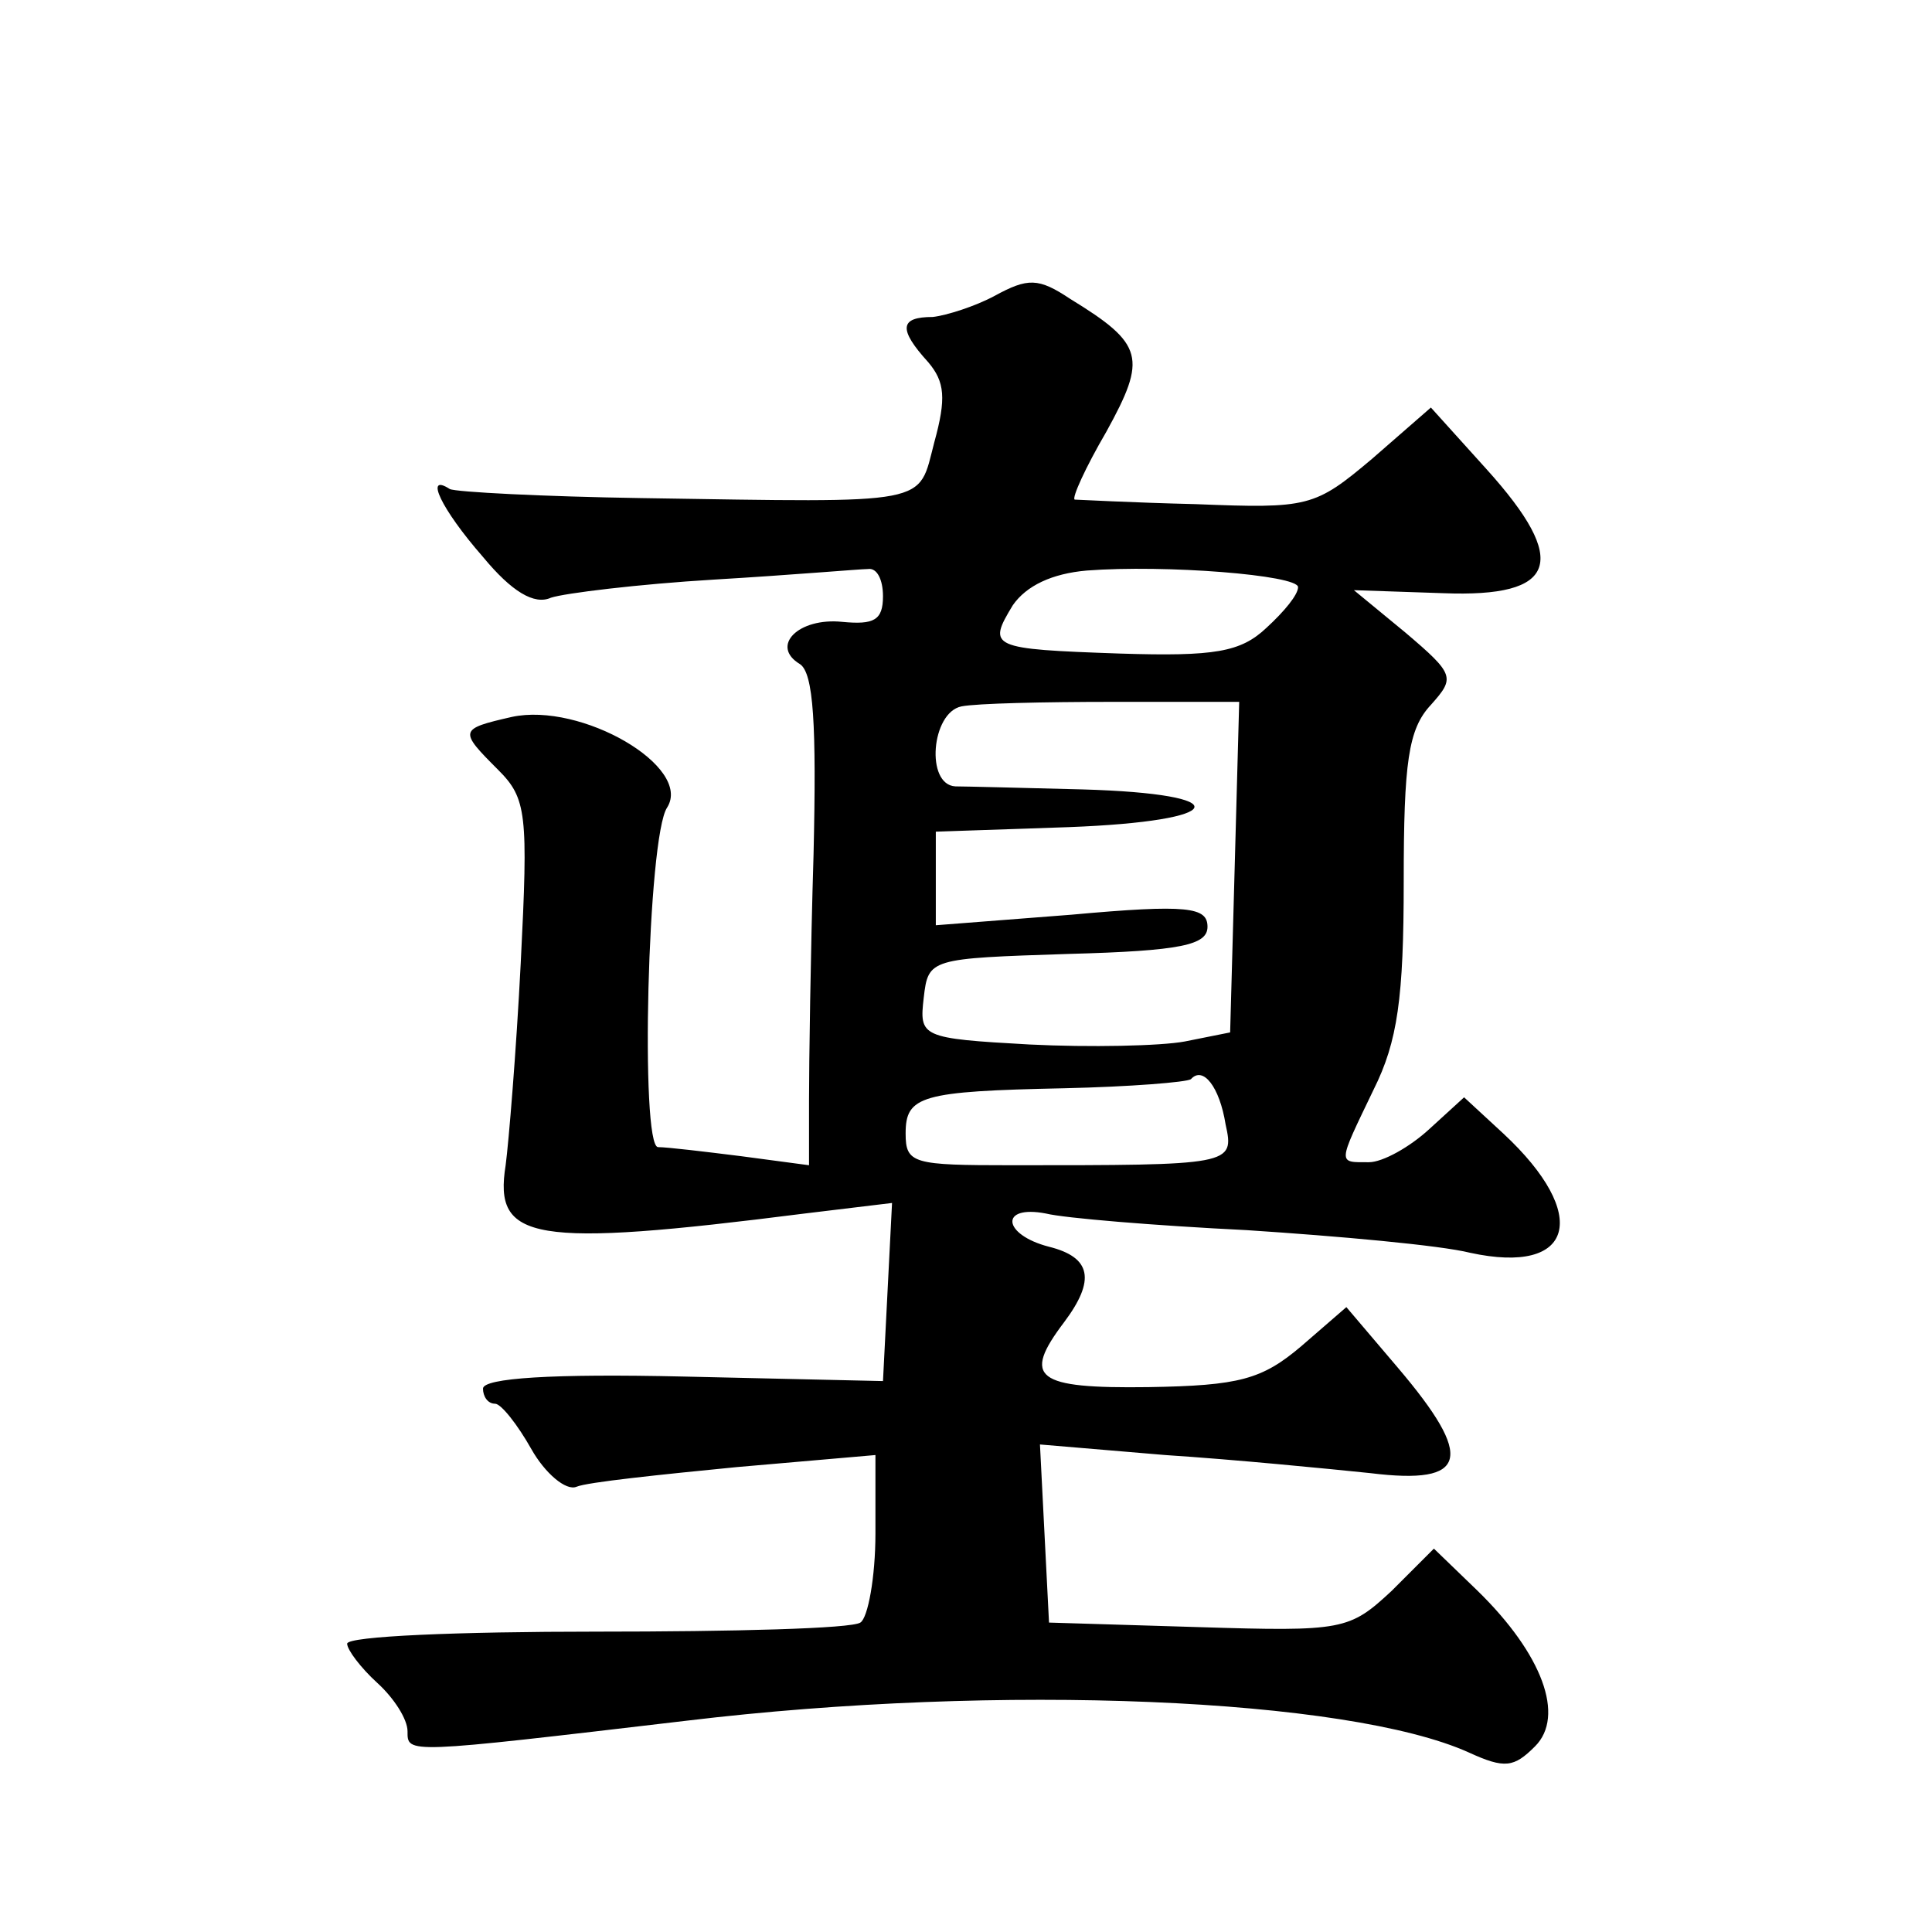
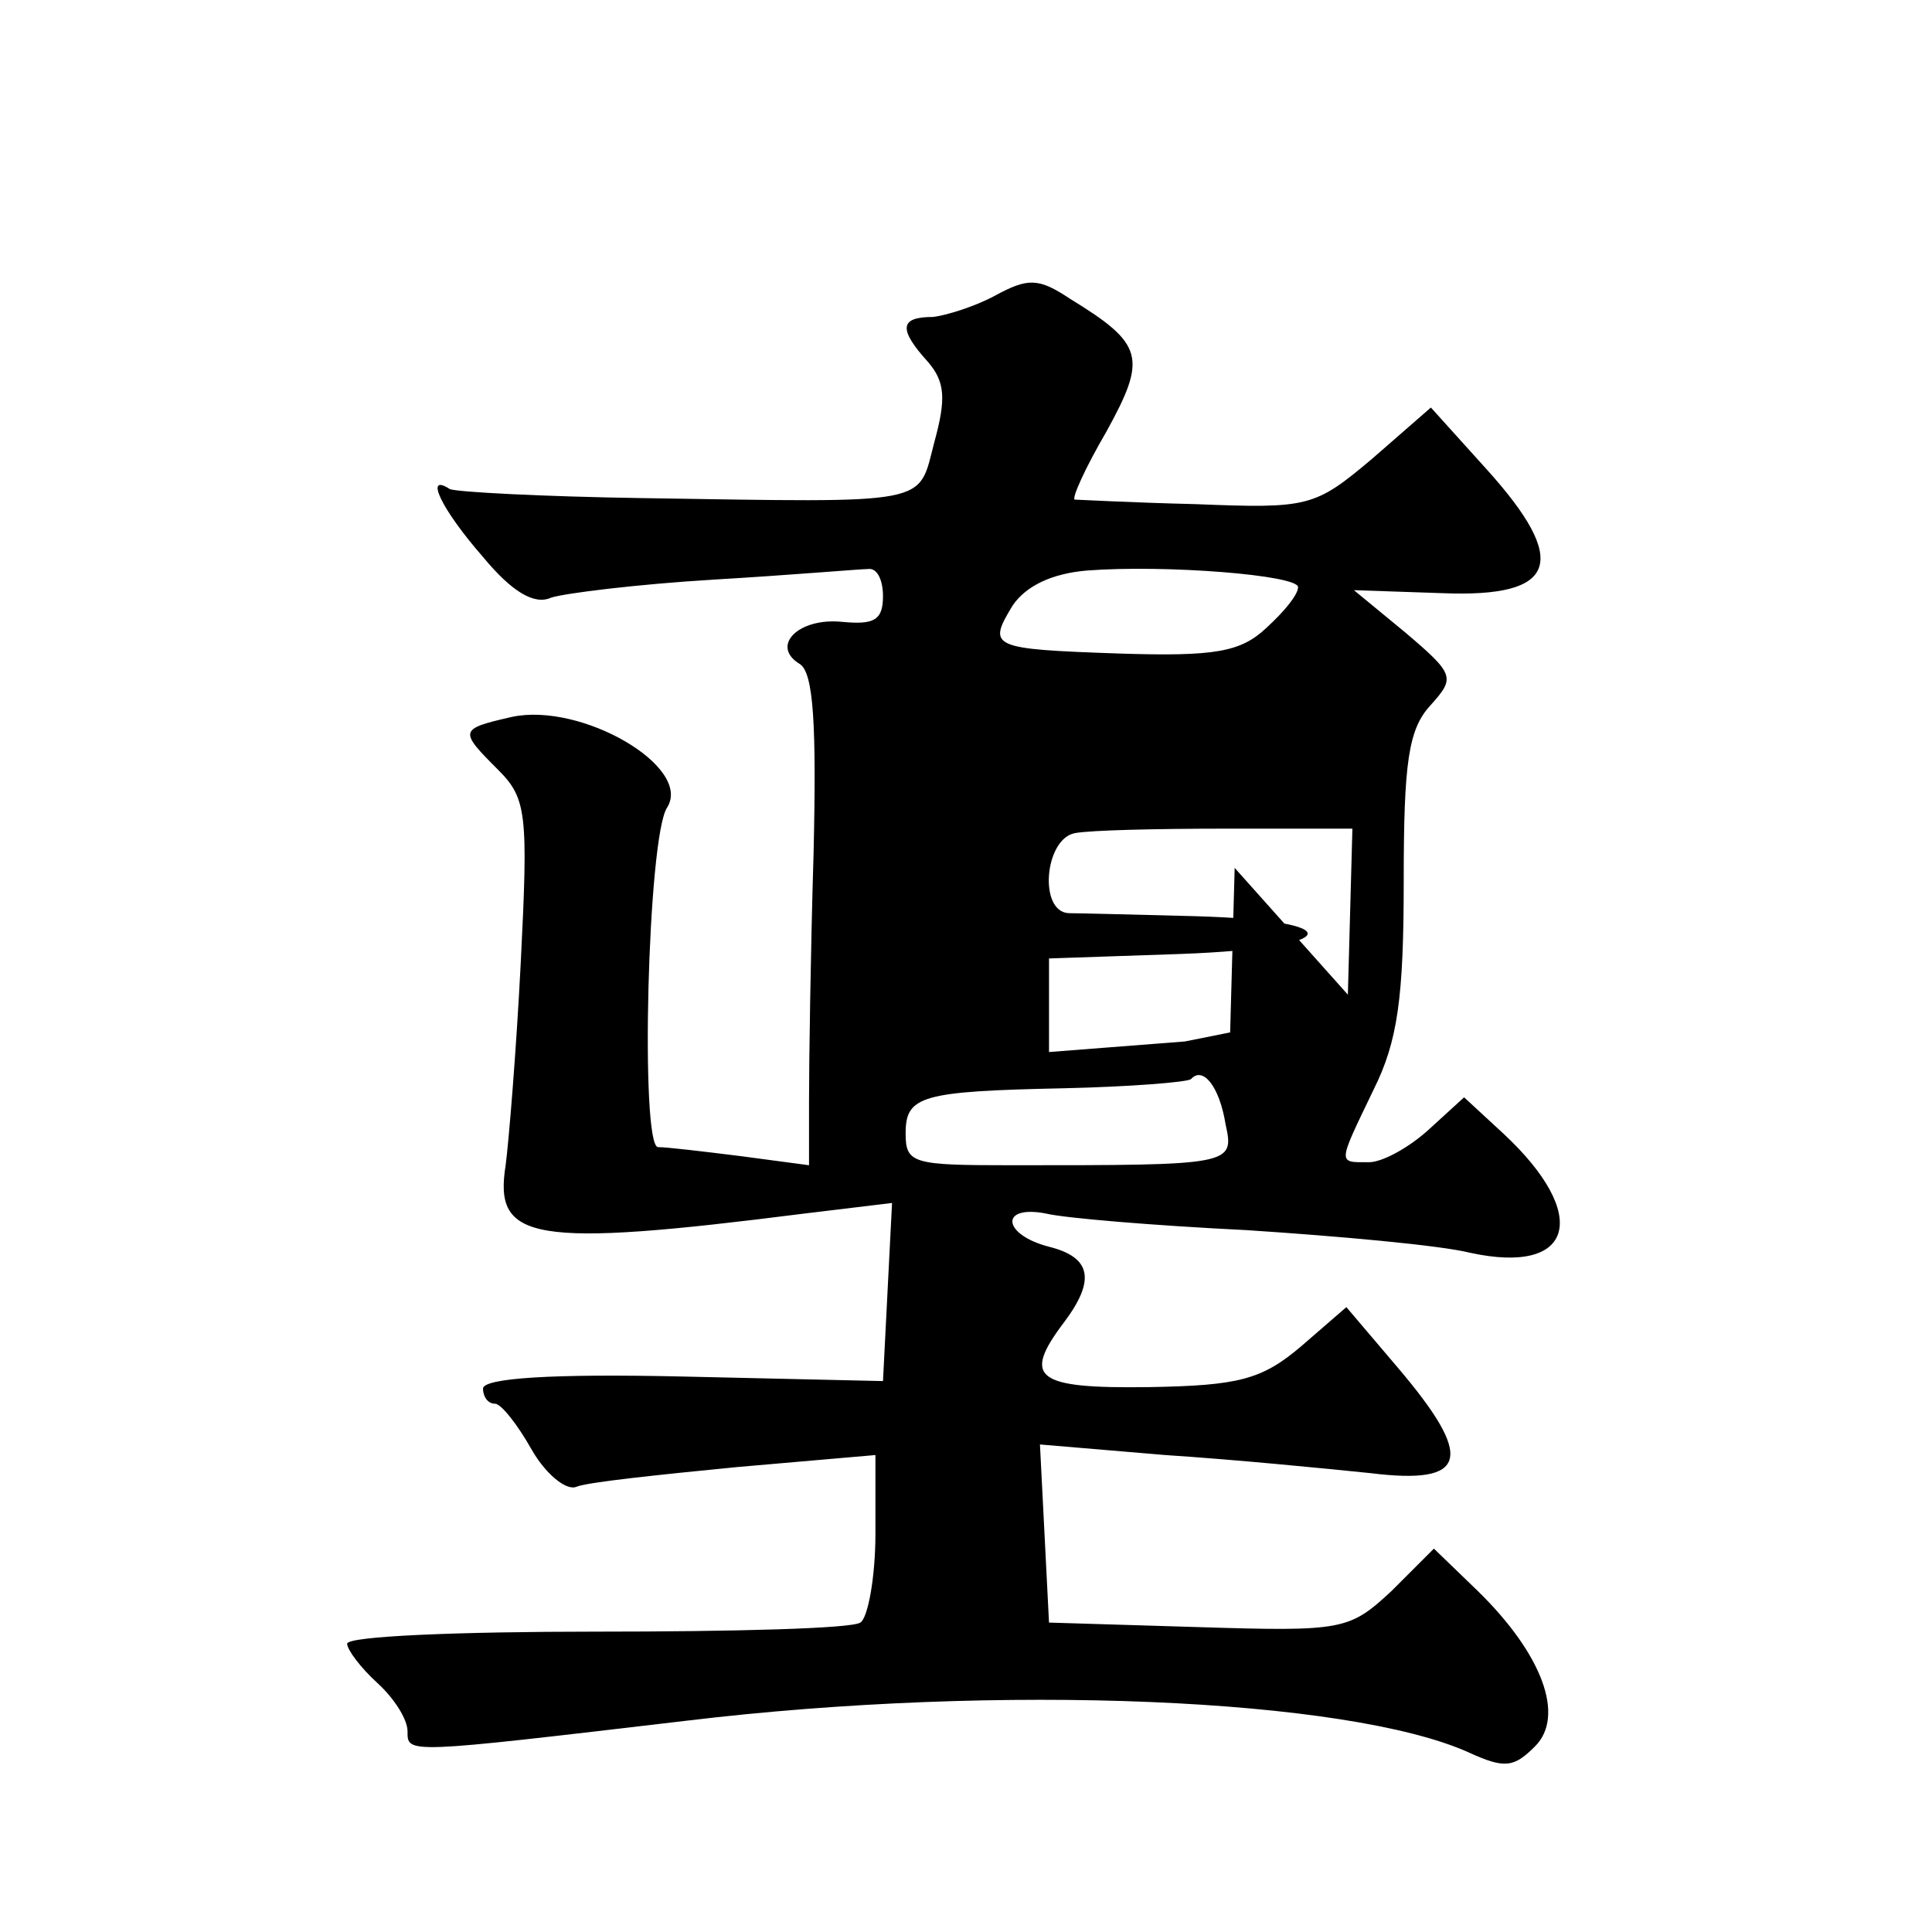
<svg xmlns="http://www.w3.org/2000/svg" version="1.0" width="128pt" height="128pt" viewBox="0 0 128 128" preserveAspectRatio="xMidYMid meet">
  <g transform="translate(0,128) scale(0.1,-0.1)" fill="#0" stroke="none">
-     <path d="M659 1084 c-13 -7 -32 -13 -41 -14 -22 0 -23 -8 -3 -30 11 -13 12 -24 4 -53 -11 -42 0 -40 -194 -37 -65 1 -123 4 -127 6 -17 11 -6 -13 22 -45 19 -23 34 -32 45 -27 9 3 58 9 108 12 51 3 97 7 102 7 6 1 10 -7 10 -18 0 -16 -6 -19 -27 -17 -29 3 -48 -16 -28 -28 9 -6 11 -40 9 -126 -2 -66 -3 -139 -3 -163 l0 -43 -45 6 c-24 3 -49 6 -55 6 -12 0 -7 206 6 225 17 27 -57 70 -103 60 -35 -8 -35 -9 -9 -35 19 -19 20 -29 15 -128 -3 -59 -8 -119 -10 -134 -8 -50 17 -55 198 -32 l58 7 -3 -59 -3 -59 -132 3 c-87 2 -133 -1 -133 -8 0 -5 3 -10 8 -10 4 0 15 -14 24 -30 9 -16 23 -28 30 -25 7 3 55 8 106 13 l92 8 0 -52 c0 -29 -5 -56 -10 -59 -6 -4 -84 -6 -175 -6 -91 0 -165 -3 -165 -8 0 -4 9 -16 20 -26 11 -10 20 -24 20 -32 0 -15 -2 -15 185 7 208 25 438 15 518 -21 24 -11 30 -10 44 4 20 20 5 61 -38 103 l-29 28 -28 -28 c-28 -26 -32 -27 -128 -24 l-99 3 -3 59 -3 59 83 -7 c46 -3 107 -9 136 -12 65 -8 69 10 18 70 l-34 40 -30 -26 c-26 -22 -41 -26 -101 -27 -75 -1 -84 6 -56 43 21 28 18 43 -10 50 -31 8 -33 28 -2 22 12 -3 72 -8 133 -11 61 -4 128 -10 148 -15 69 -15 80 25 22 79 l-26 24 -23 -21 c-13 -12 -31 -22 -40 -22 -21 0 -21 -2 3 48 16 32 20 61 20 138 0 79 3 101 18 117 16 18 16 20 -17 48 l-34 28 59 -2 c76 -3 84 21 29 82 l-37 41 -39 -34 c-38 -32 -42 -33 -117 -30 -42 1 -79 3 -80 3 -2 1 7 21 21 45 27 49 25 58 -24 88 -21 14 -28 14 -50 2z m201 -193 c0 -5 -9 -16 -21 -27 -17 -16 -34 -19 -97 -17 -86 3 -88 4 -71 32 9 13 26 21 49 23 52 4 140 -3 140 -11z m-42 -186 l-3 -109 -30 -6 c-16 -3 -63 -4 -103 -2 -72 4 -73 5 -70 31 3 26 4 26 96 29 75 2 92 6 92 18 0 13 -13 15 -90 8 l-90 -7 0 31 0 31 88 3 c106 4 113 22 9 25 -39 1 -78 2 -84 2 -20 1 -16 49 4 53 10 2 55 3 100 3 l84 0 -3 -110z m-6 -170 c6 -27 4 -27 -142 -27 -65 0 -70 1 -70 21 0 25 10 28 105 30 44 1 81 4 84 6 8 9 19 -5 23 -30z" />
+     <path d="M659 1084 c-13 -7 -32 -13 -41 -14 -22 0 -23 -8 -3 -30 11 -13 12 -24 4 -53 -11 -42 0 -40 -194 -37 -65 1 -123 4 -127 6 -17 11 -6 -13 22 -45 19 -23 34 -32 45 -27 9 3 58 9 108 12 51 3 97 7 102 7 6 1 10 -7 10 -18 0 -16 -6 -19 -27 -17 -29 3 -48 -16 -28 -28 9 -6 11 -40 9 -126 -2 -66 -3 -139 -3 -163 l0 -43 -45 6 c-24 3 -49 6 -55 6 -12 0 -7 206 6 225 17 27 -57 70 -103 60 -35 -8 -35 -9 -9 -35 19 -19 20 -29 15 -128 -3 -59 -8 -119 -10 -134 -8 -50 17 -55 198 -32 l58 7 -3 -59 -3 -59 -132 3 c-87 2 -133 -1 -133 -8 0 -5 3 -10 8 -10 4 0 15 -14 24 -30 9 -16 23 -28 30 -25 7 3 55 8 106 13 l92 8 0 -52 c0 -29 -5 -56 -10 -59 -6 -4 -84 -6 -175 -6 -91 0 -165 -3 -165 -8 0 -4 9 -16 20 -26 11 -10 20 -24 20 -32 0 -15 -2 -15 185 7 208 25 438 15 518 -21 24 -11 30 -10 44 4 20 20 5 61 -38 103 l-29 28 -28 -28 c-28 -26 -32 -27 -128 -24 l-99 3 -3 59 -3 59 83 -7 c46 -3 107 -9 136 -12 65 -8 69 10 18 70 l-34 40 -30 -26 c-26 -22 -41 -26 -101 -27 -75 -1 -84 6 -56 43 21 28 18 43 -10 50 -31 8 -33 28 -2 22 12 -3 72 -8 133 -11 61 -4 128 -10 148 -15 69 -15 80 25 22 79 l-26 24 -23 -21 c-13 -12 -31 -22 -40 -22 -21 0 -21 -2 3 48 16 32 20 61 20 138 0 79 3 101 18 117 16 18 16 20 -17 48 l-34 28 59 -2 c76 -3 84 21 29 82 l-37 41 -39 -34 c-38 -32 -42 -33 -117 -30 -42 1 -79 3 -80 3 -2 1 7 21 21 45 27 49 25 58 -24 88 -21 14 -28 14 -50 2z m201 -193 c0 -5 -9 -16 -21 -27 -17 -16 -34 -19 -97 -17 -86 3 -88 4 -71 32 9 13 26 21 49 23 52 4 140 -3 140 -11z m-42 -186 l-3 -109 -30 -6 l-90 -7 0 31 0 31 88 3 c106 4 113 22 9 25 -39 1 -78 2 -84 2 -20 1 -16 49 4 53 10 2 55 3 100 3 l84 0 -3 -110z m-6 -170 c6 -27 4 -27 -142 -27 -65 0 -70 1 -70 21 0 25 10 28 105 30 44 1 81 4 84 6 8 9 19 -5 23 -30z" />
  </g>
</svg>